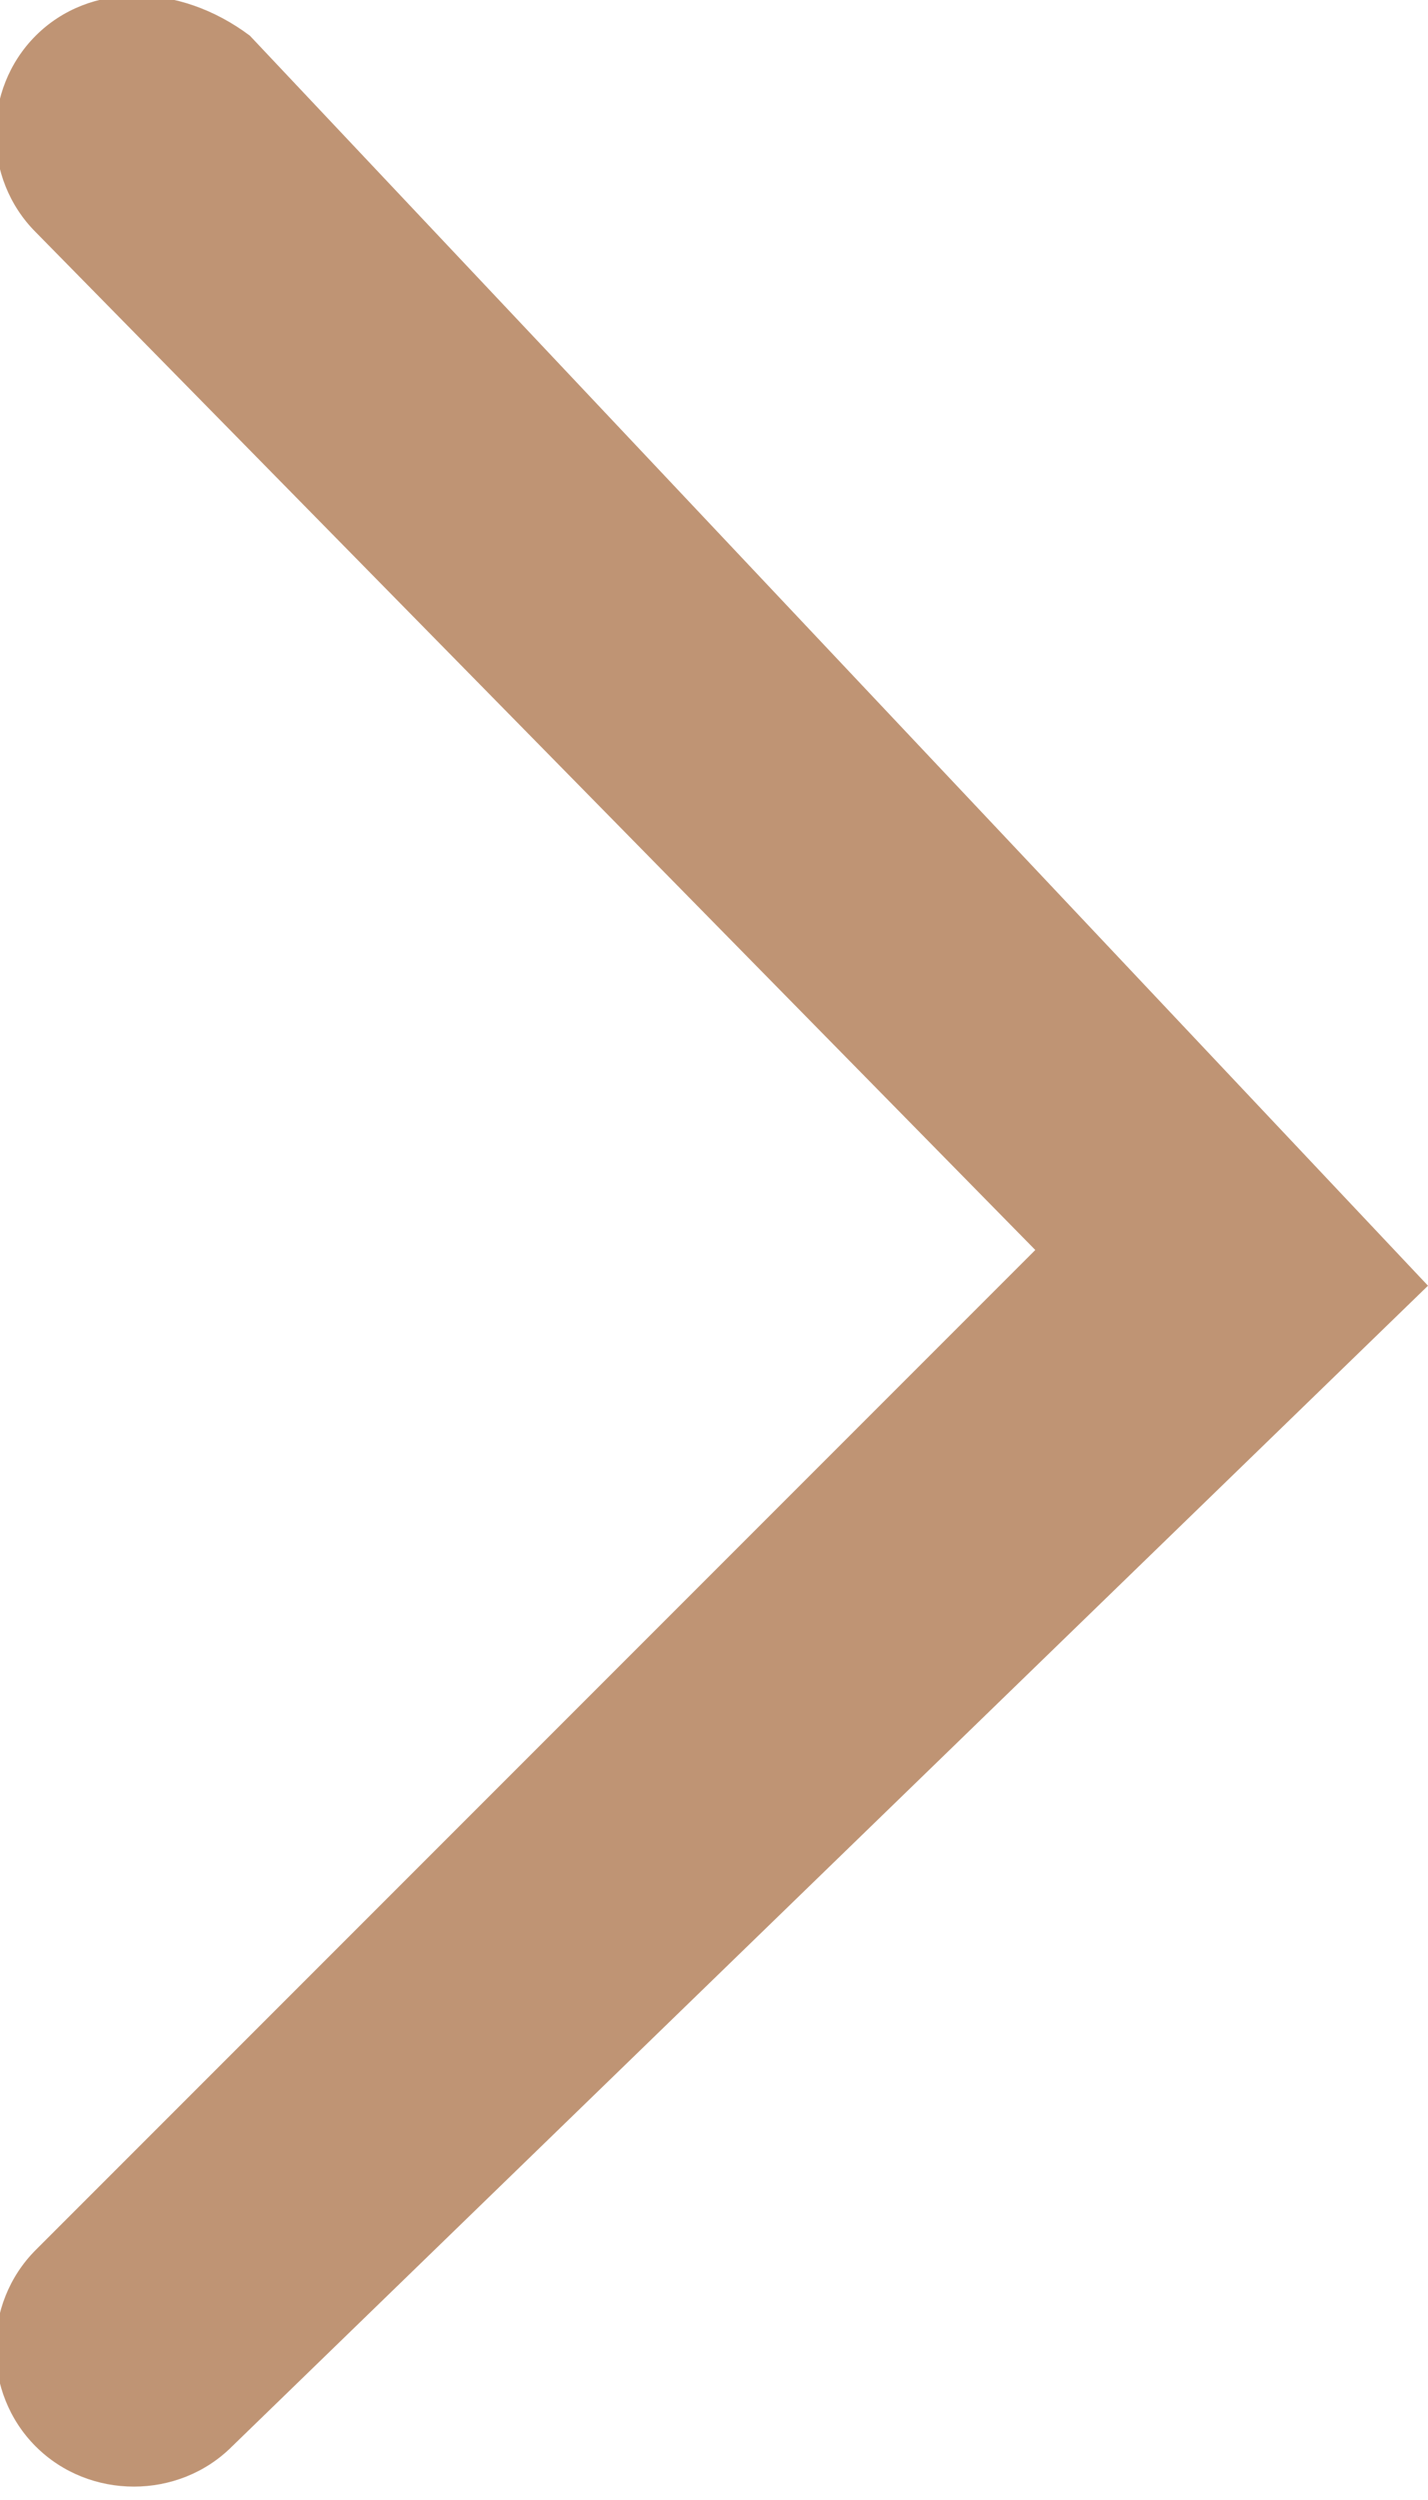
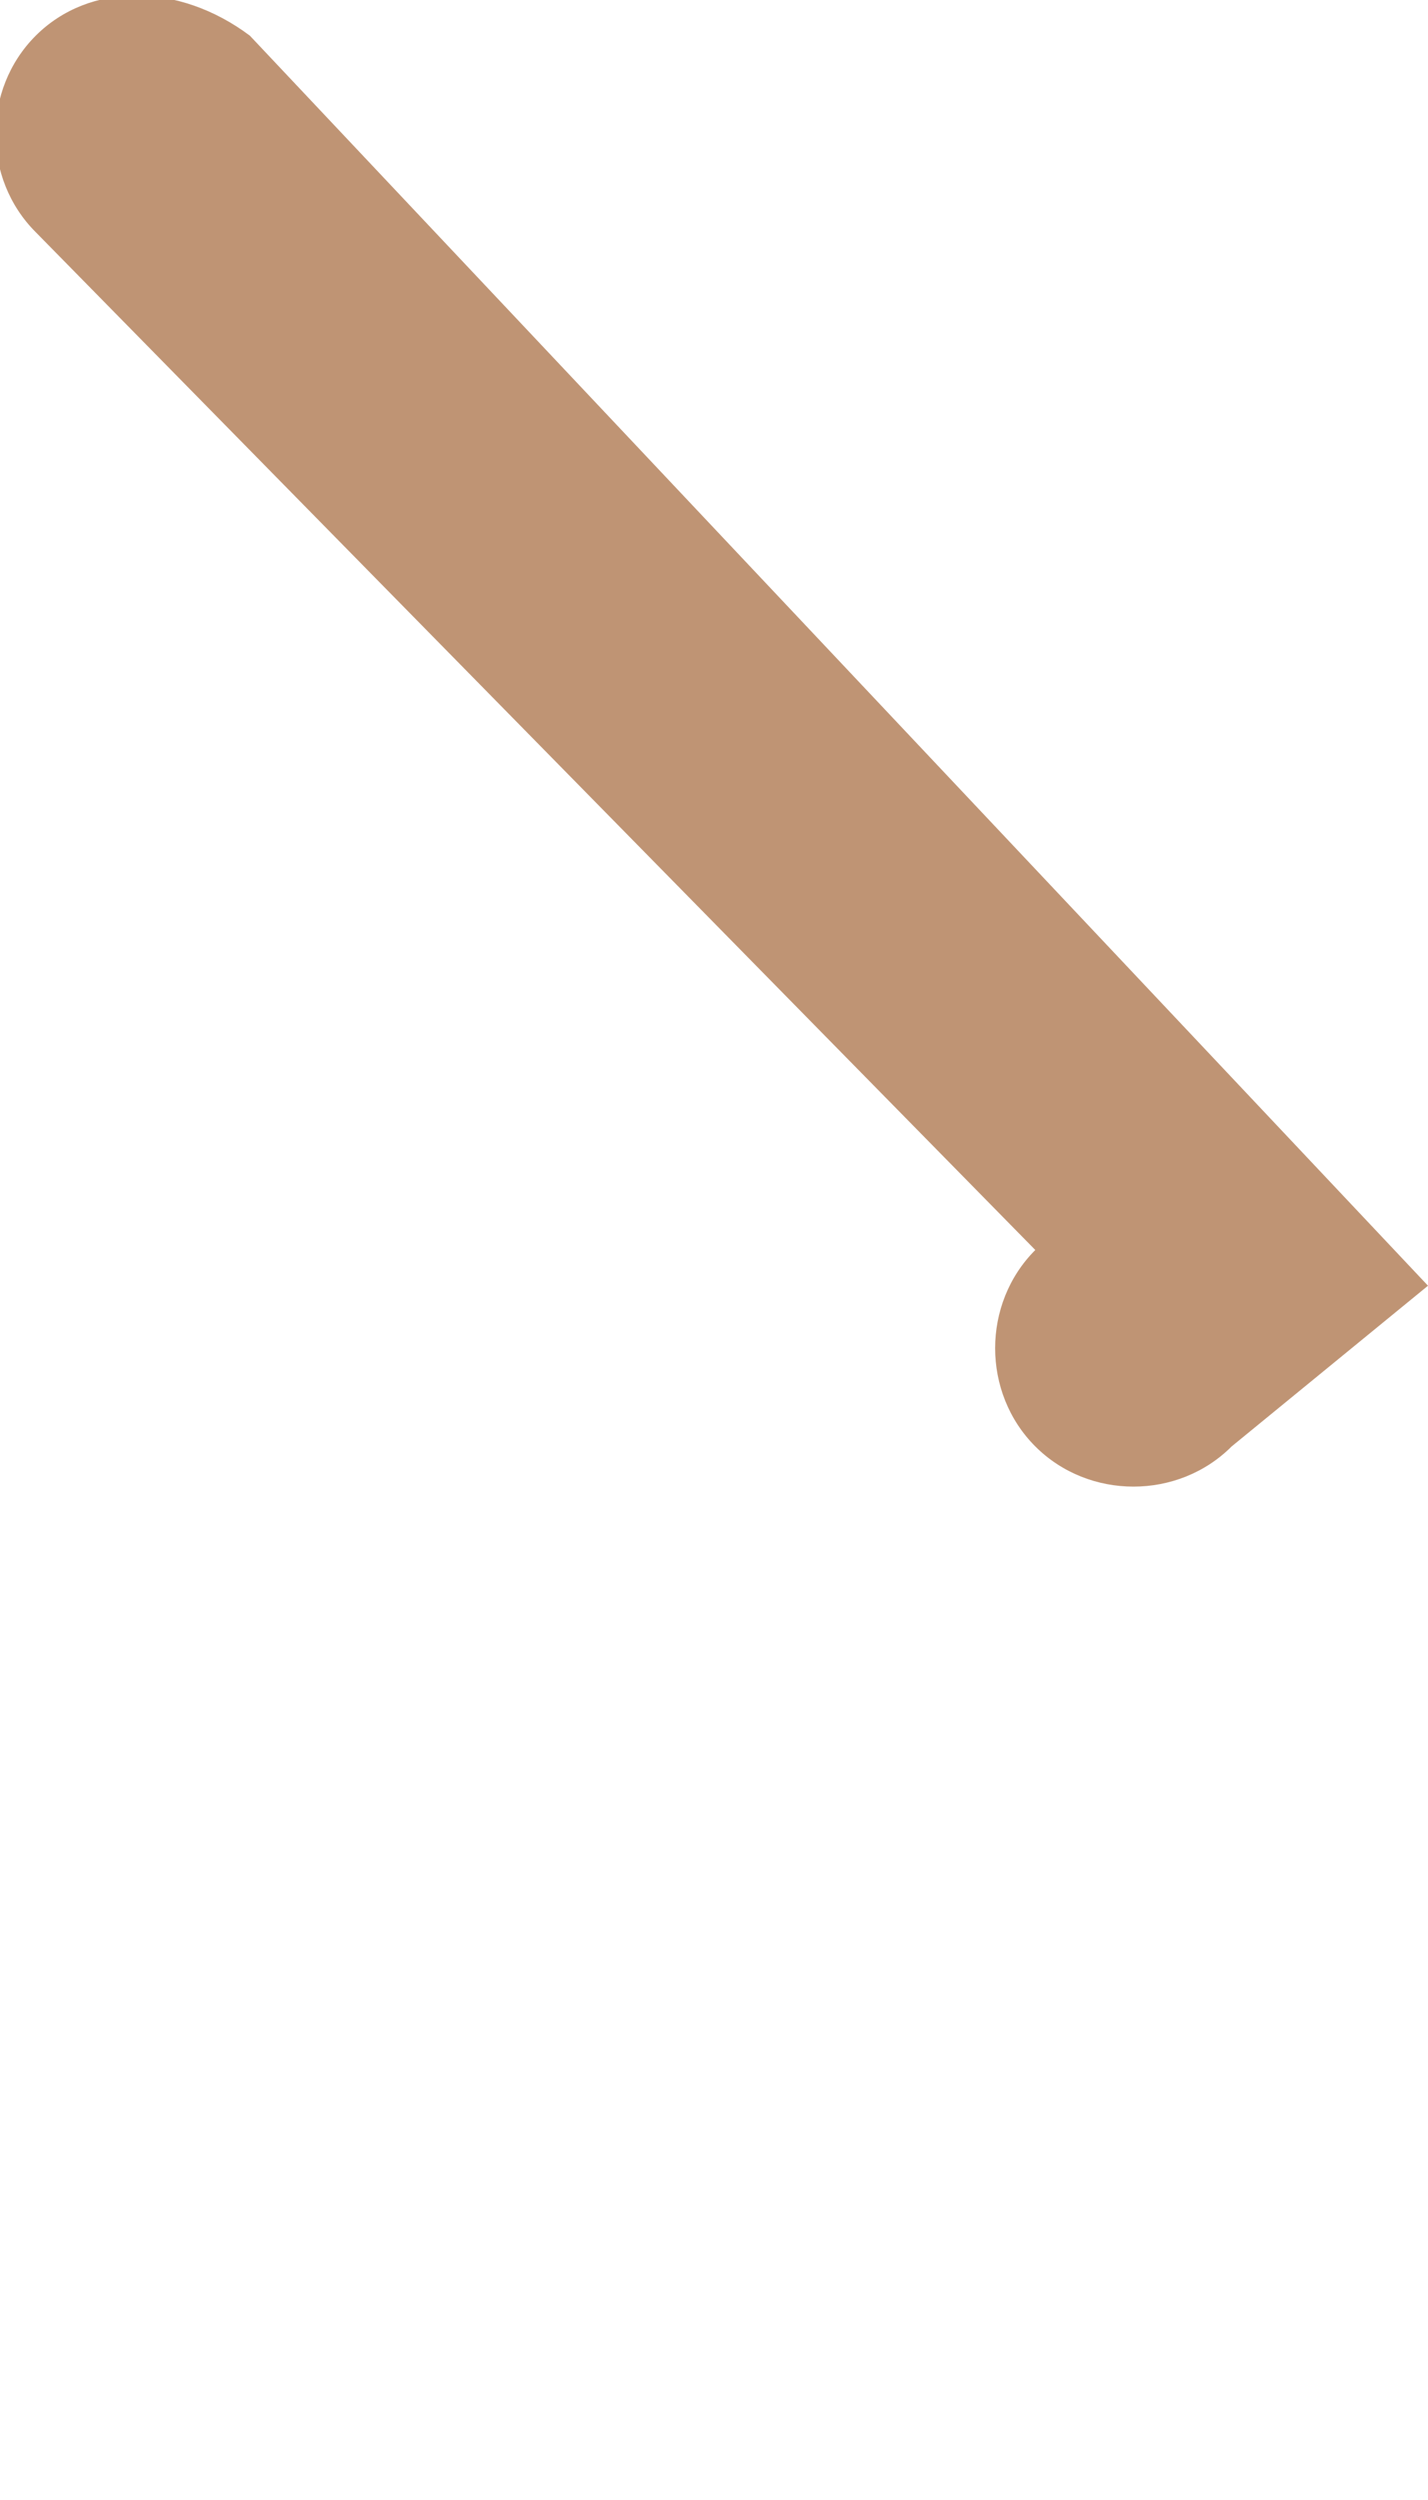
<svg xmlns="http://www.w3.org/2000/svg" version="1.1" id="Ebene_1" x="0px" y="0px" viewBox="0 0 8 14" style="enable-background:new 0 0 8 14;" xml:space="preserve">
  <style type="text/css">
	.st0{fill:#BF9474;}
</style>
-   <path class="st0" d="M0.2,0.2c-0.3,0.3-0.3,0.8,0,1.1l5.6,5.7l-5.6,5.6c-0.3,0.3-0.3,0.8,0,1.1c0.3,0.3,0.8,0.3,1.1,0L8,7.2L1.4,0.2  C1-0.1,0.5-0.1,0.2,0.2z" />
+   <path class="st0" d="M0.2,0.2c-0.3,0.3-0.3,0.8,0,1.1l5.6,5.7c-0.3,0.3-0.3,0.8,0,1.1c0.3,0.3,0.8,0.3,1.1,0L8,7.2L1.4,0.2  C1-0.1,0.5-0.1,0.2,0.2z" />
</svg>